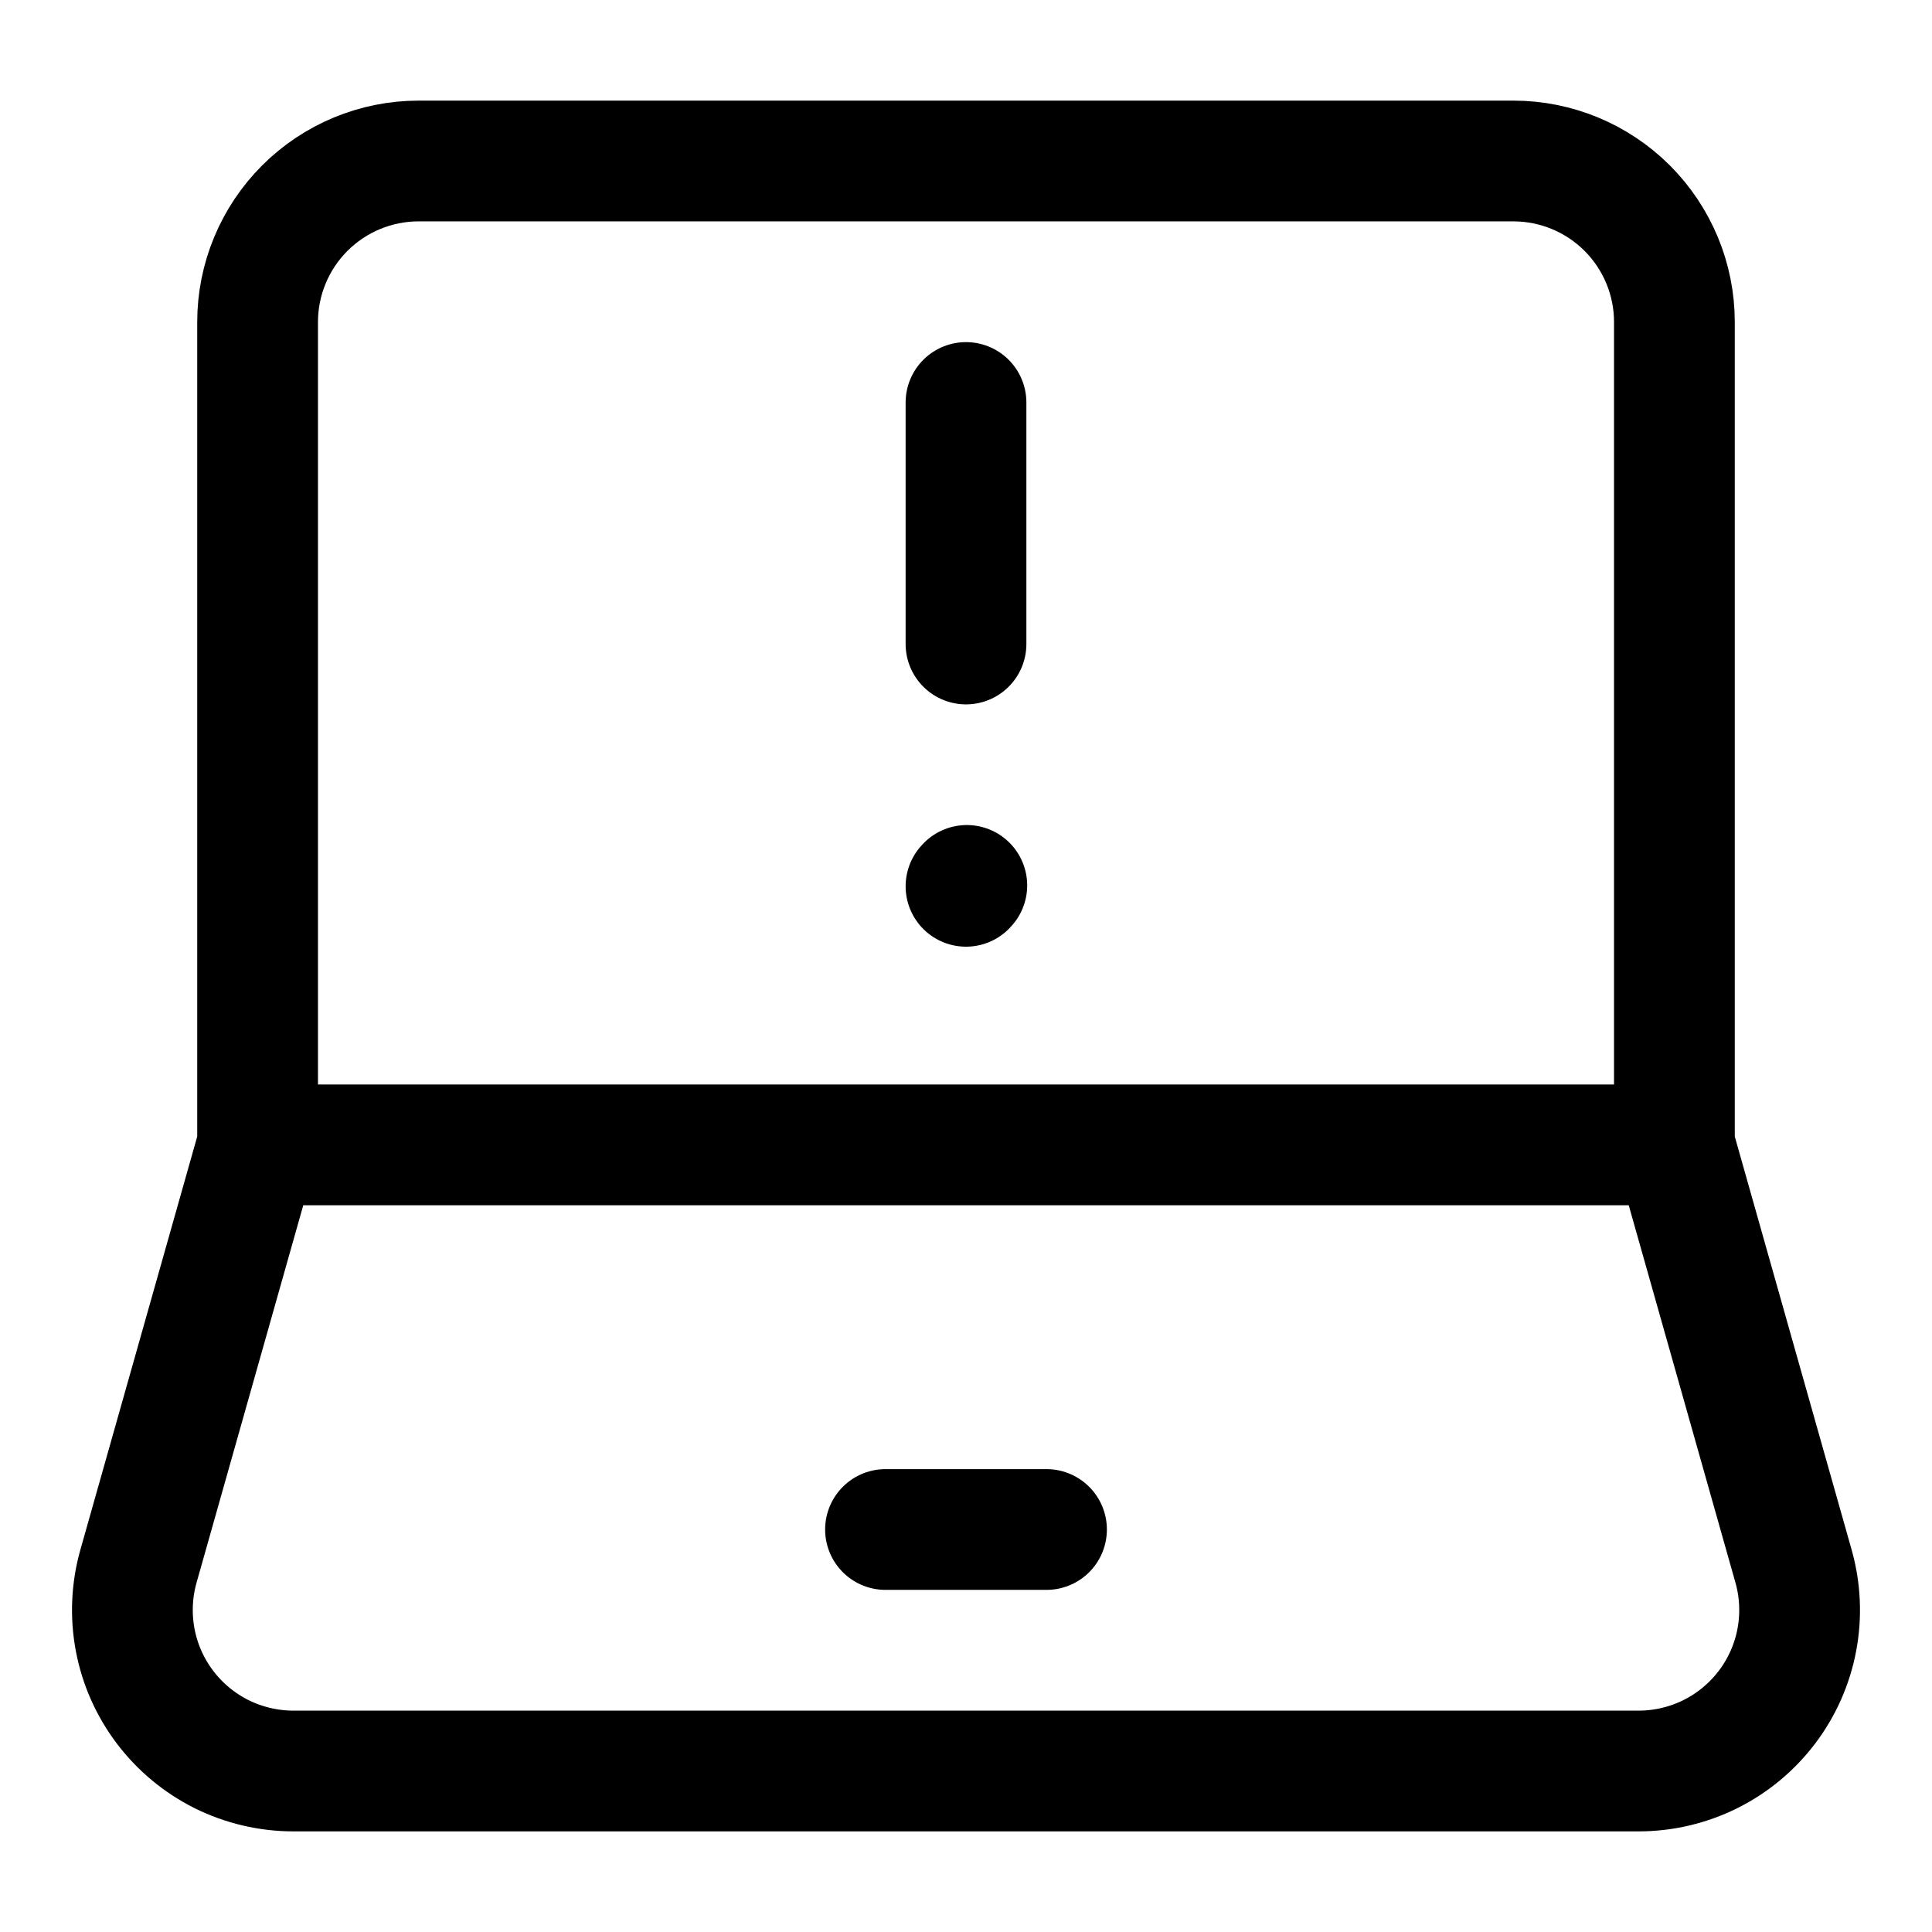
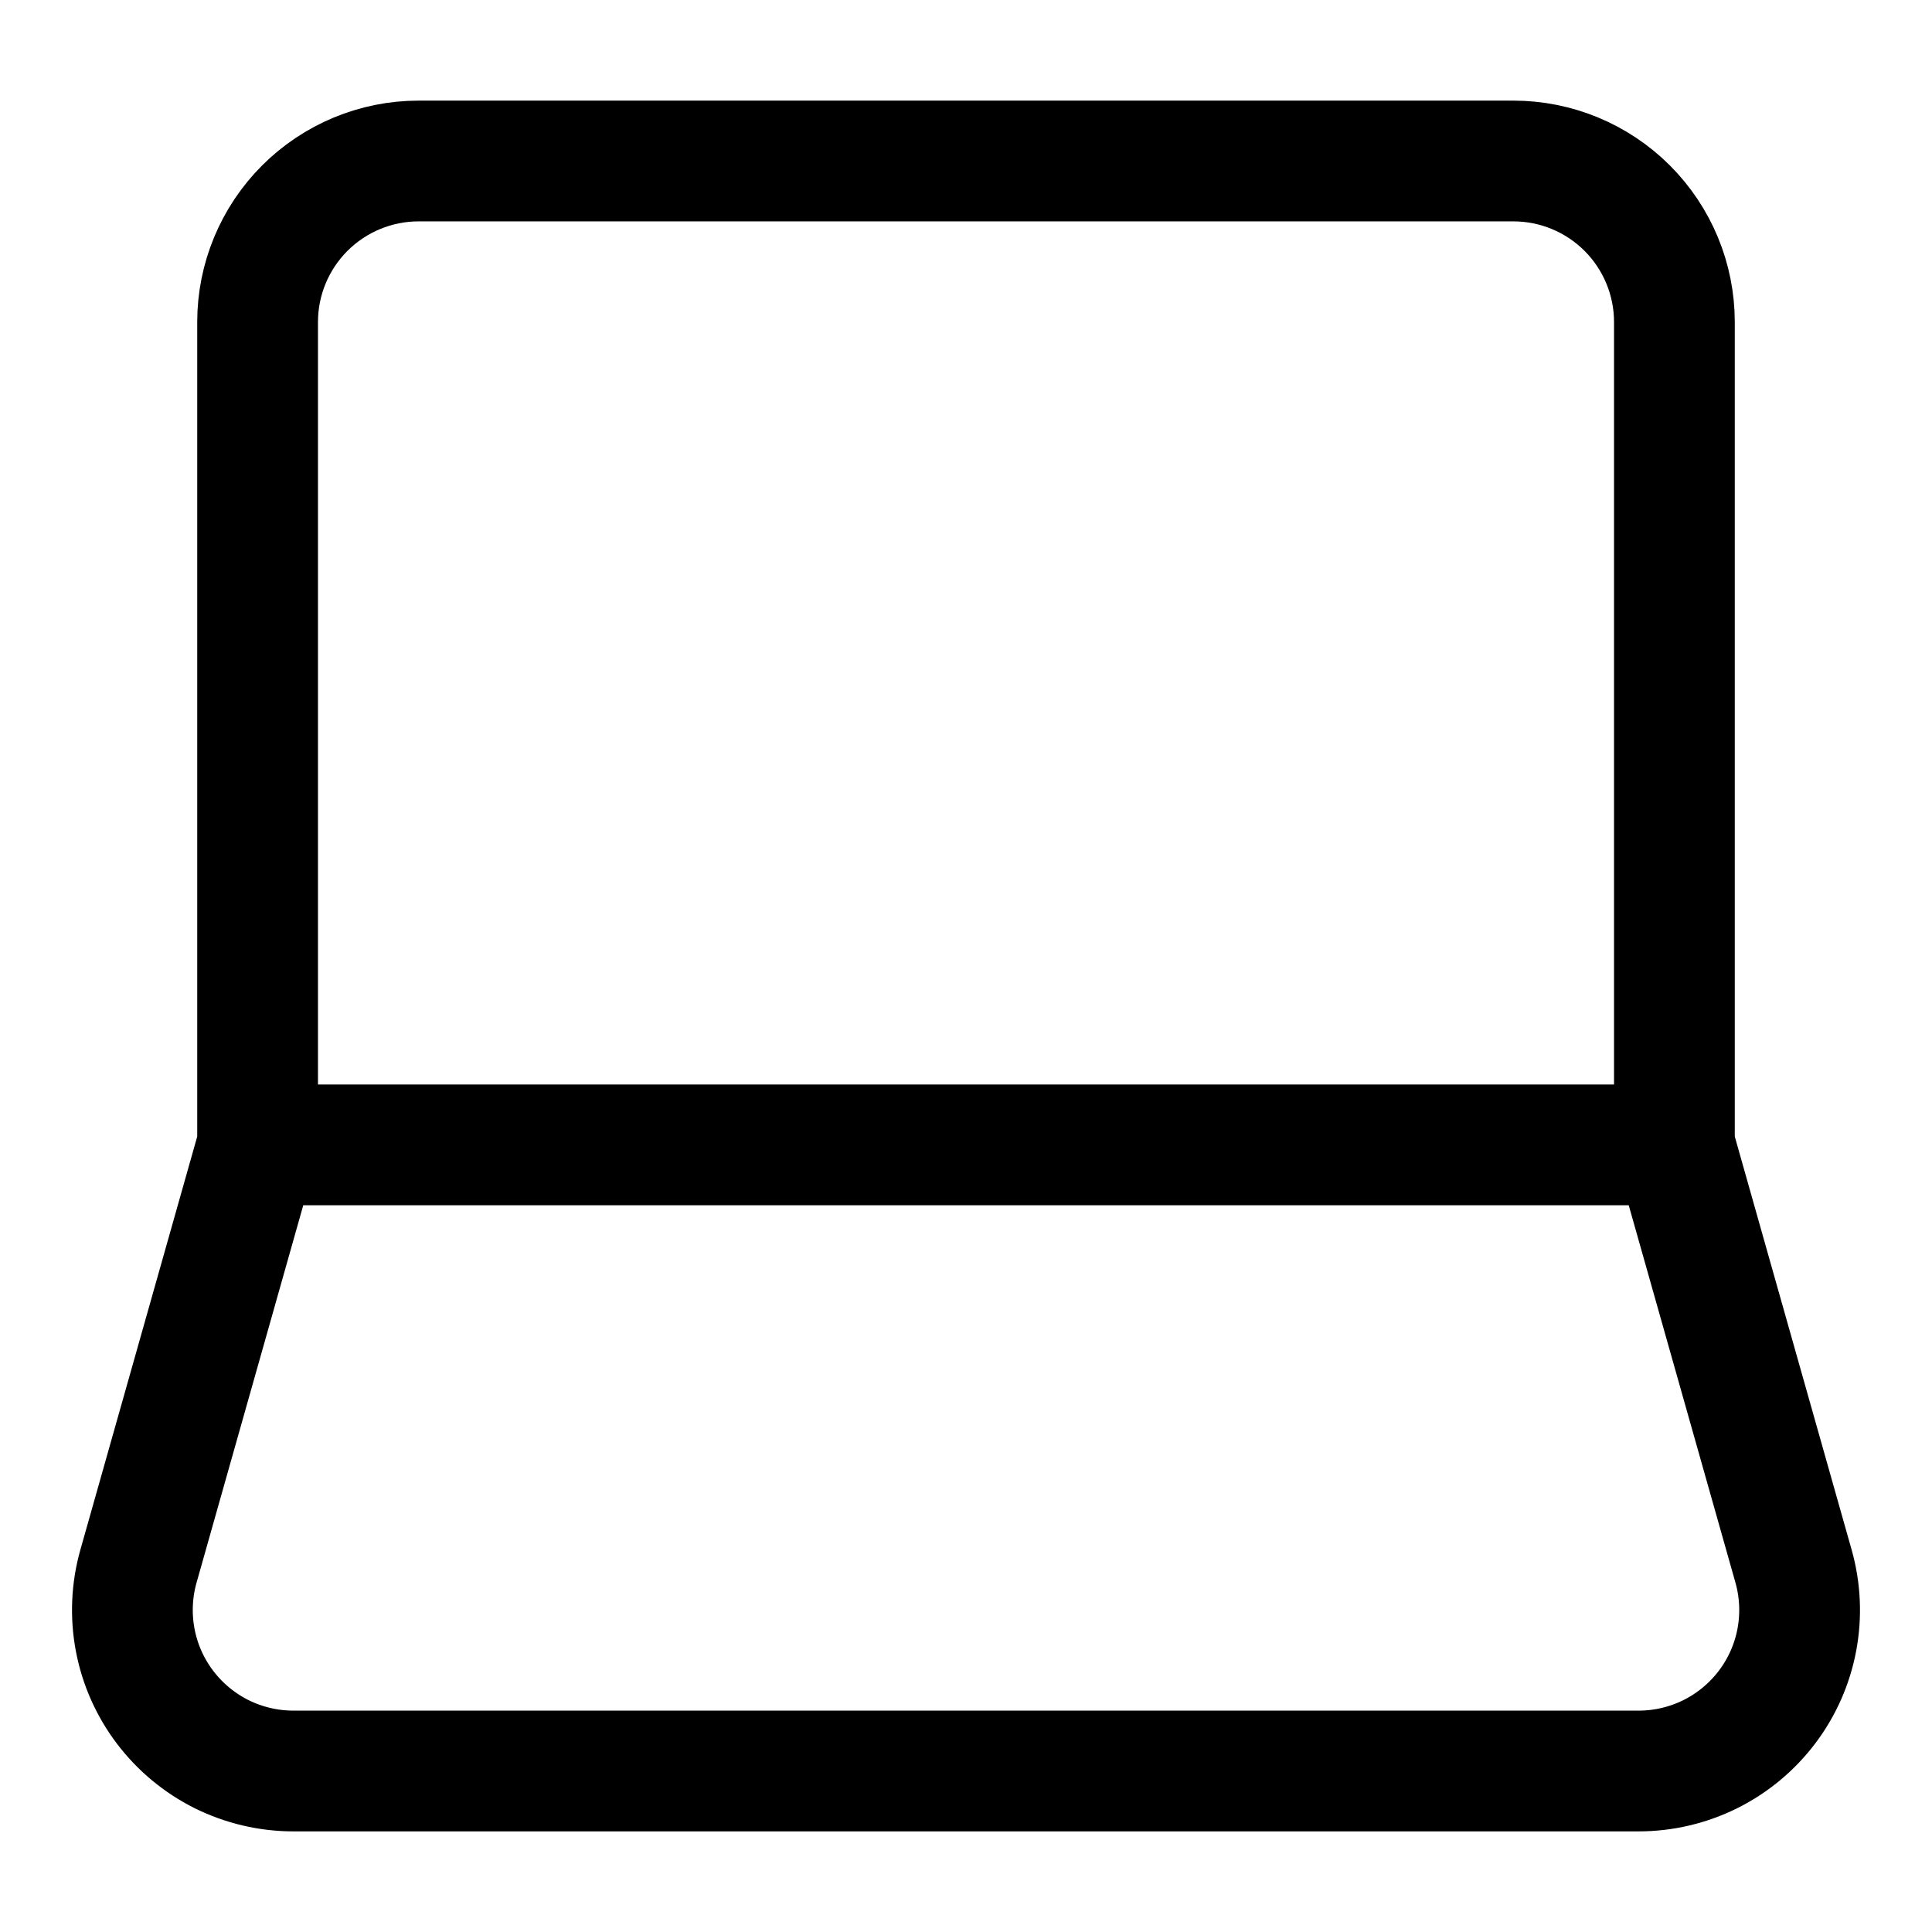
<svg xmlns="http://www.w3.org/2000/svg" width="24" height="24" viewBox="0 0 24 24" fill="none">
  <path d="M3.2 14.222V4C3.2 3.47 3.411 2.961 3.786 2.586C4.161 2.211 4.67 2 5.2 2H18.8C19.33 2 19.839 2.211 20.214 2.586C20.589 2.961 20.8 3.47 20.8 4V14.222M3.2 14.222H20.8M3.2 14.222L1.72 19.456C1.636 19.753 1.622 20.066 1.679 20.37C1.736 20.674 1.863 20.96 2.049 21.206C2.236 21.453 2.477 21.653 2.753 21.791C3.03 21.928 3.335 22 3.644 22H20.356C20.665 22 20.97 21.928 21.246 21.791C21.523 21.653 21.764 21.453 21.951 21.206C22.137 20.96 22.264 20.674 22.321 20.37C22.378 20.066 22.364 19.753 22.28 19.456L20.8 14.222" stroke="black" stroke-width="1.5" />
-   <path d="M12 5V8M12 11.01L12.01 10.999M11 19H13" stroke="black" stroke-width="1.5" stroke-linecap="round" stroke-linejoin="round" />
</svg>